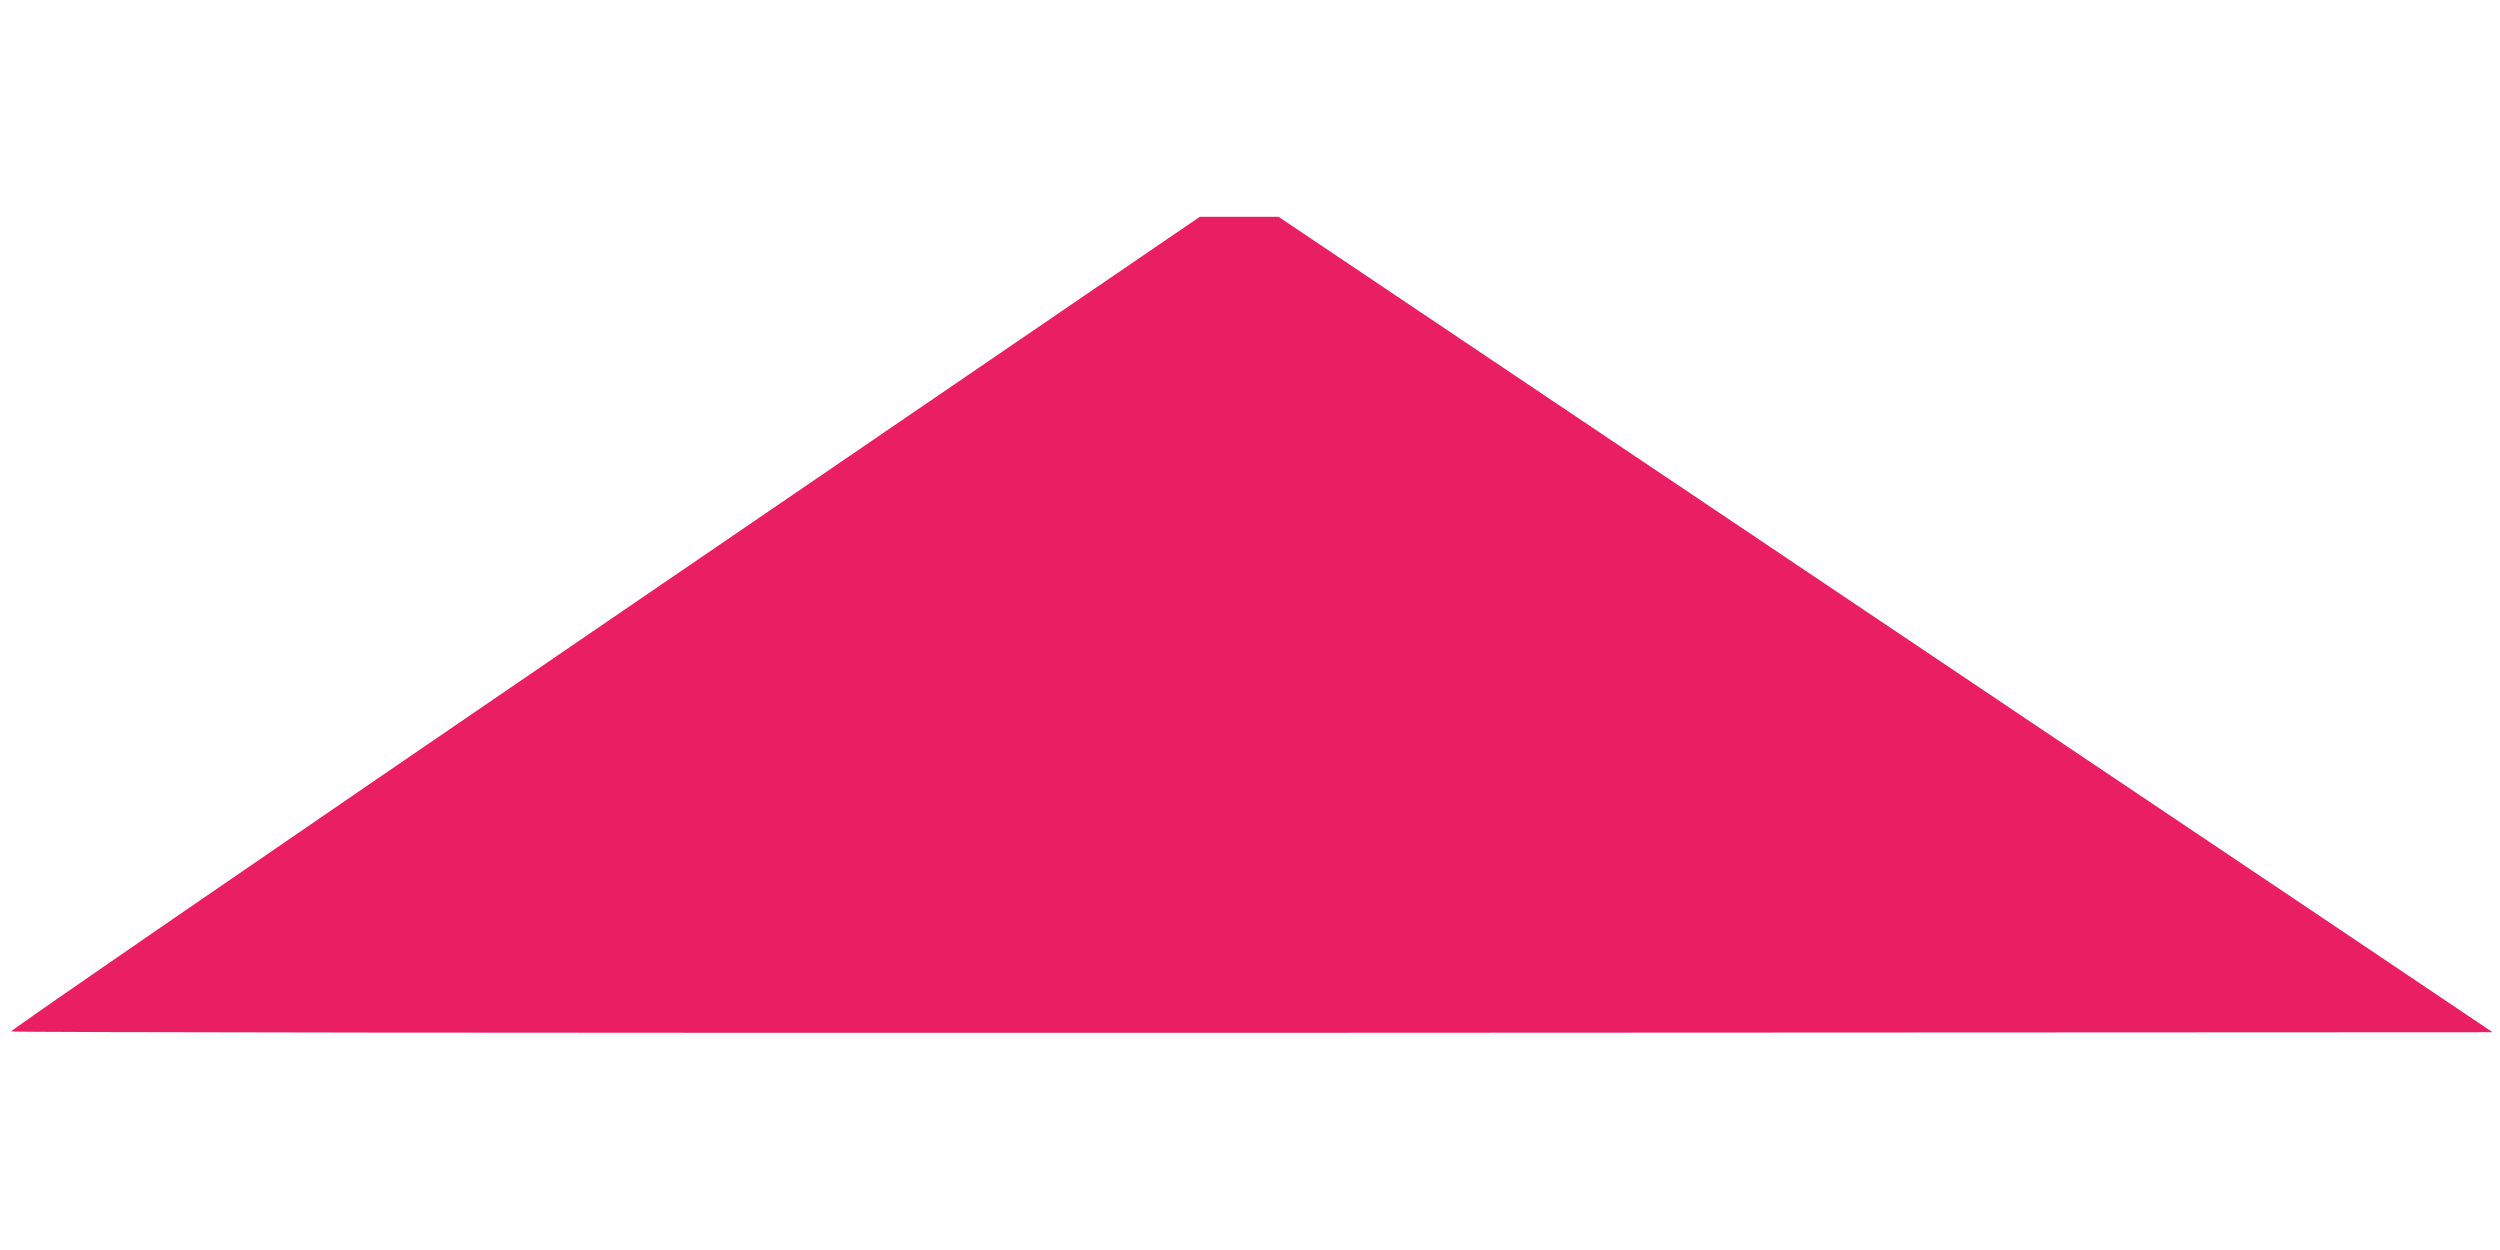
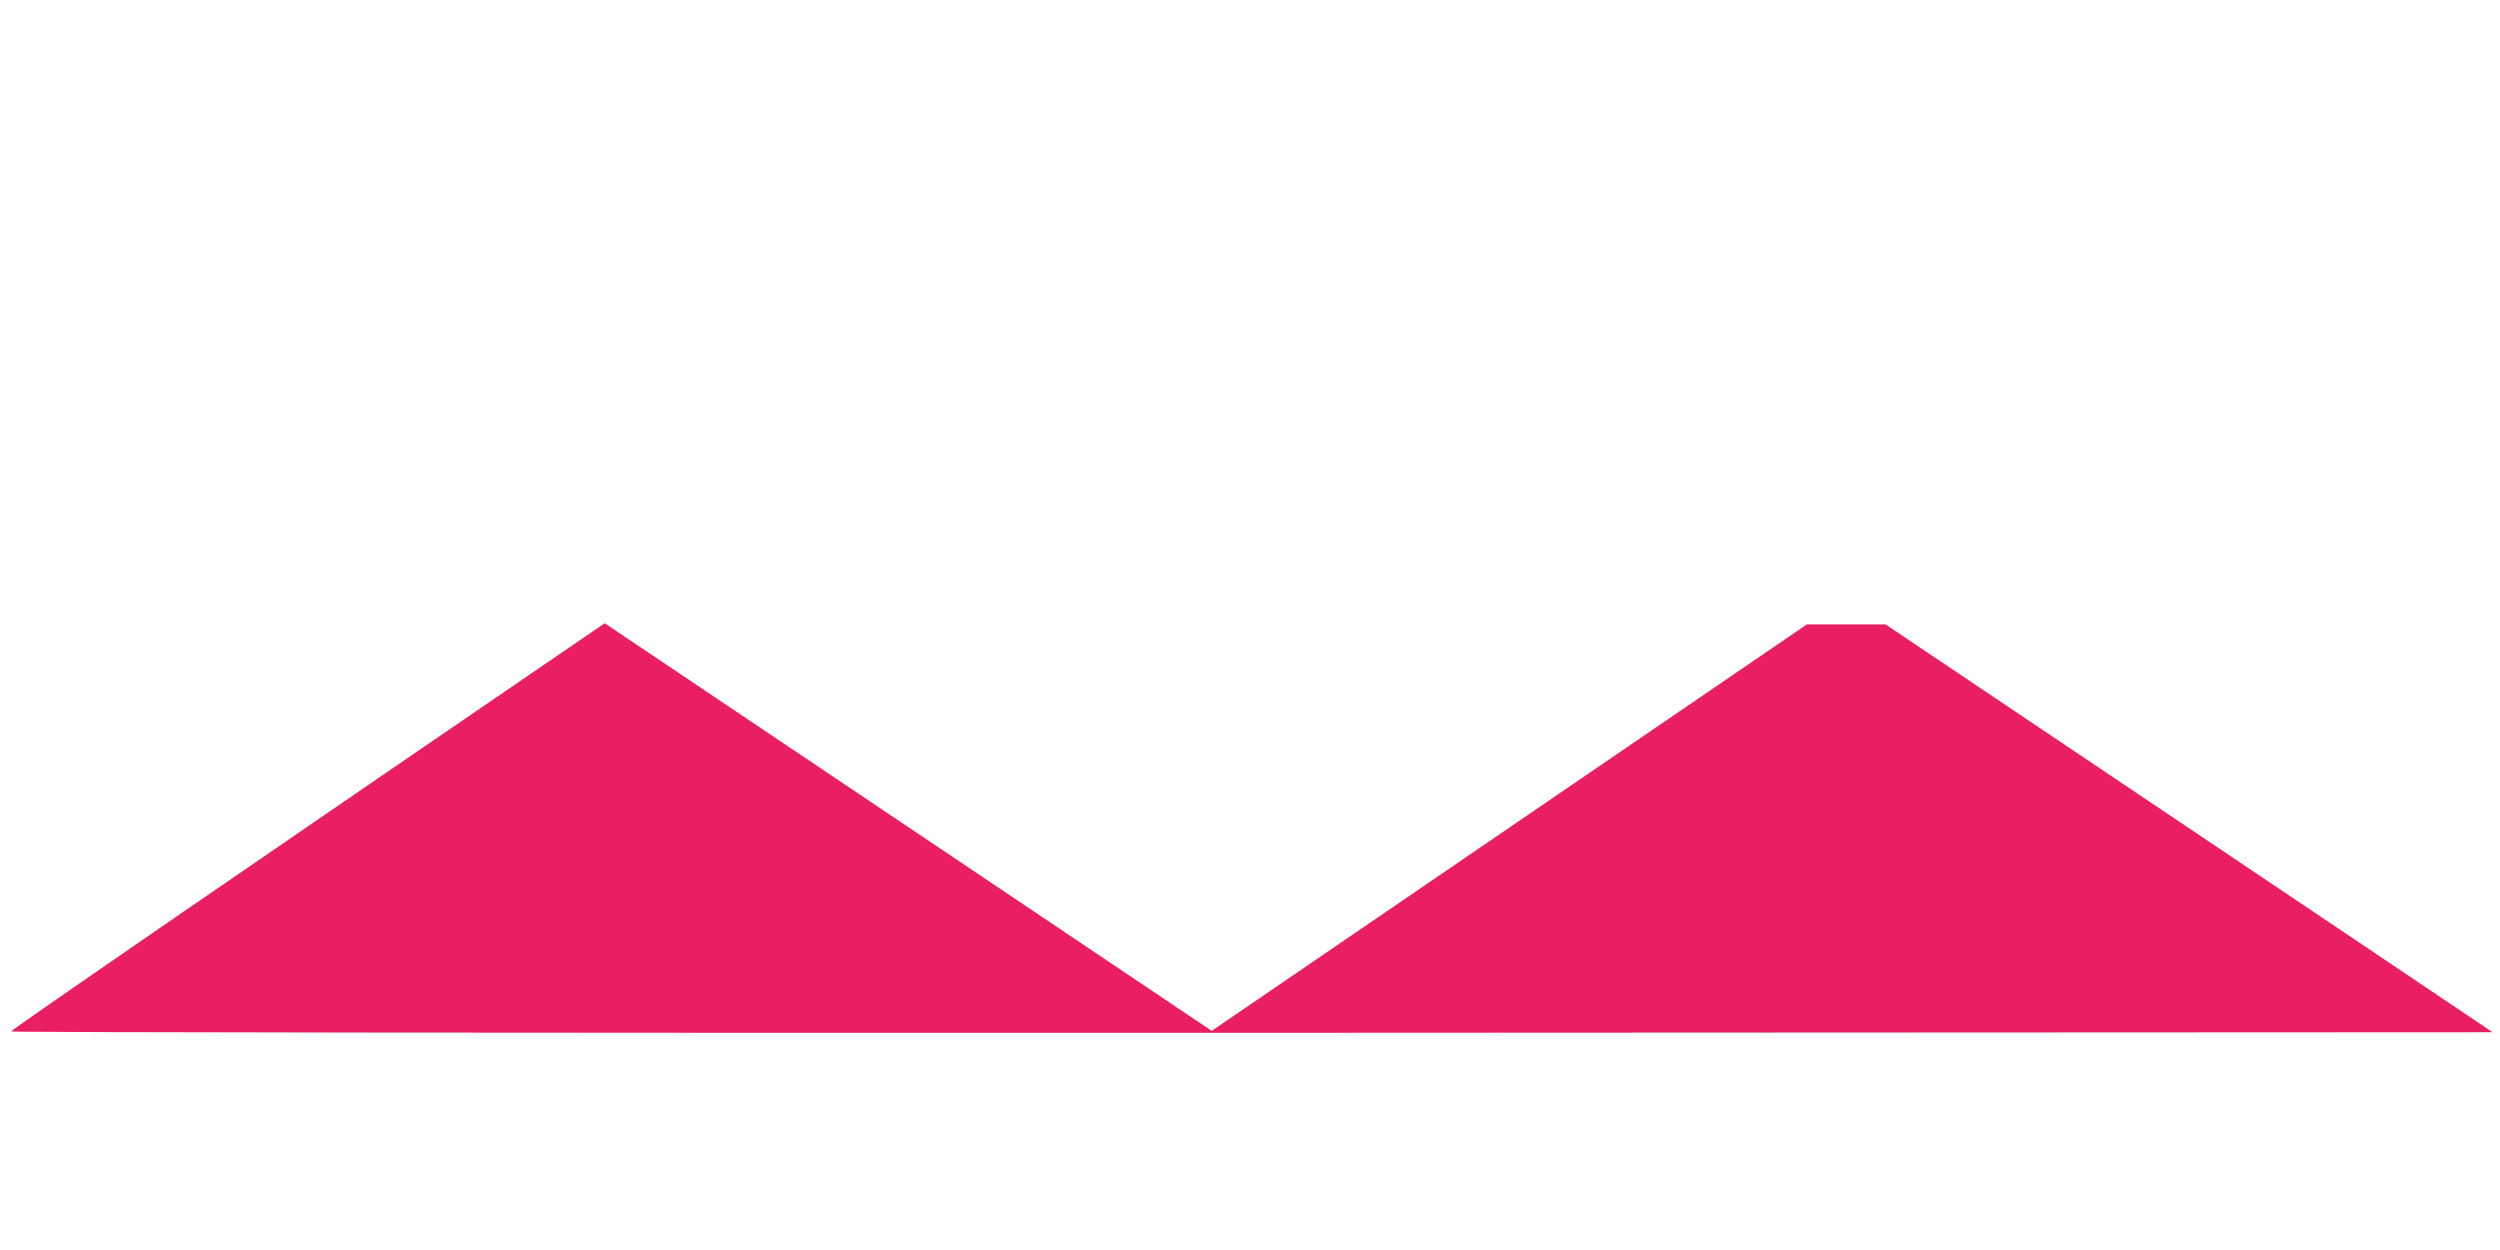
<svg xmlns="http://www.w3.org/2000/svg" version="1.0" width="1280pt" height="640pt" viewBox="0 0 1280 640" preserveAspectRatio="xMidYMid meet">
  <g transform="translate(0,640) scale(0.1,-0.1)" fill="#e91e63" stroke="none">
-     <path d="M3096 3209 c-1739 -1188 -3044 -2085 -3039 -2090 5 -5 2744 -8 6357 -7 l6348 3 -873 587 c-481 322 -1879 1262 -3108 2087 l-2235 1501 -201 0 -202 0 -3047 -2081z" />
+     <path d="M3096 3209 c-1739 -1188 -3044 -2085 -3039 -2090 5 -5 2744 -8 6357 -7 l6348 3 -873 587 l-2235 1501 -201 0 -202 0 -3047 -2081z" />
  </g>
</svg>